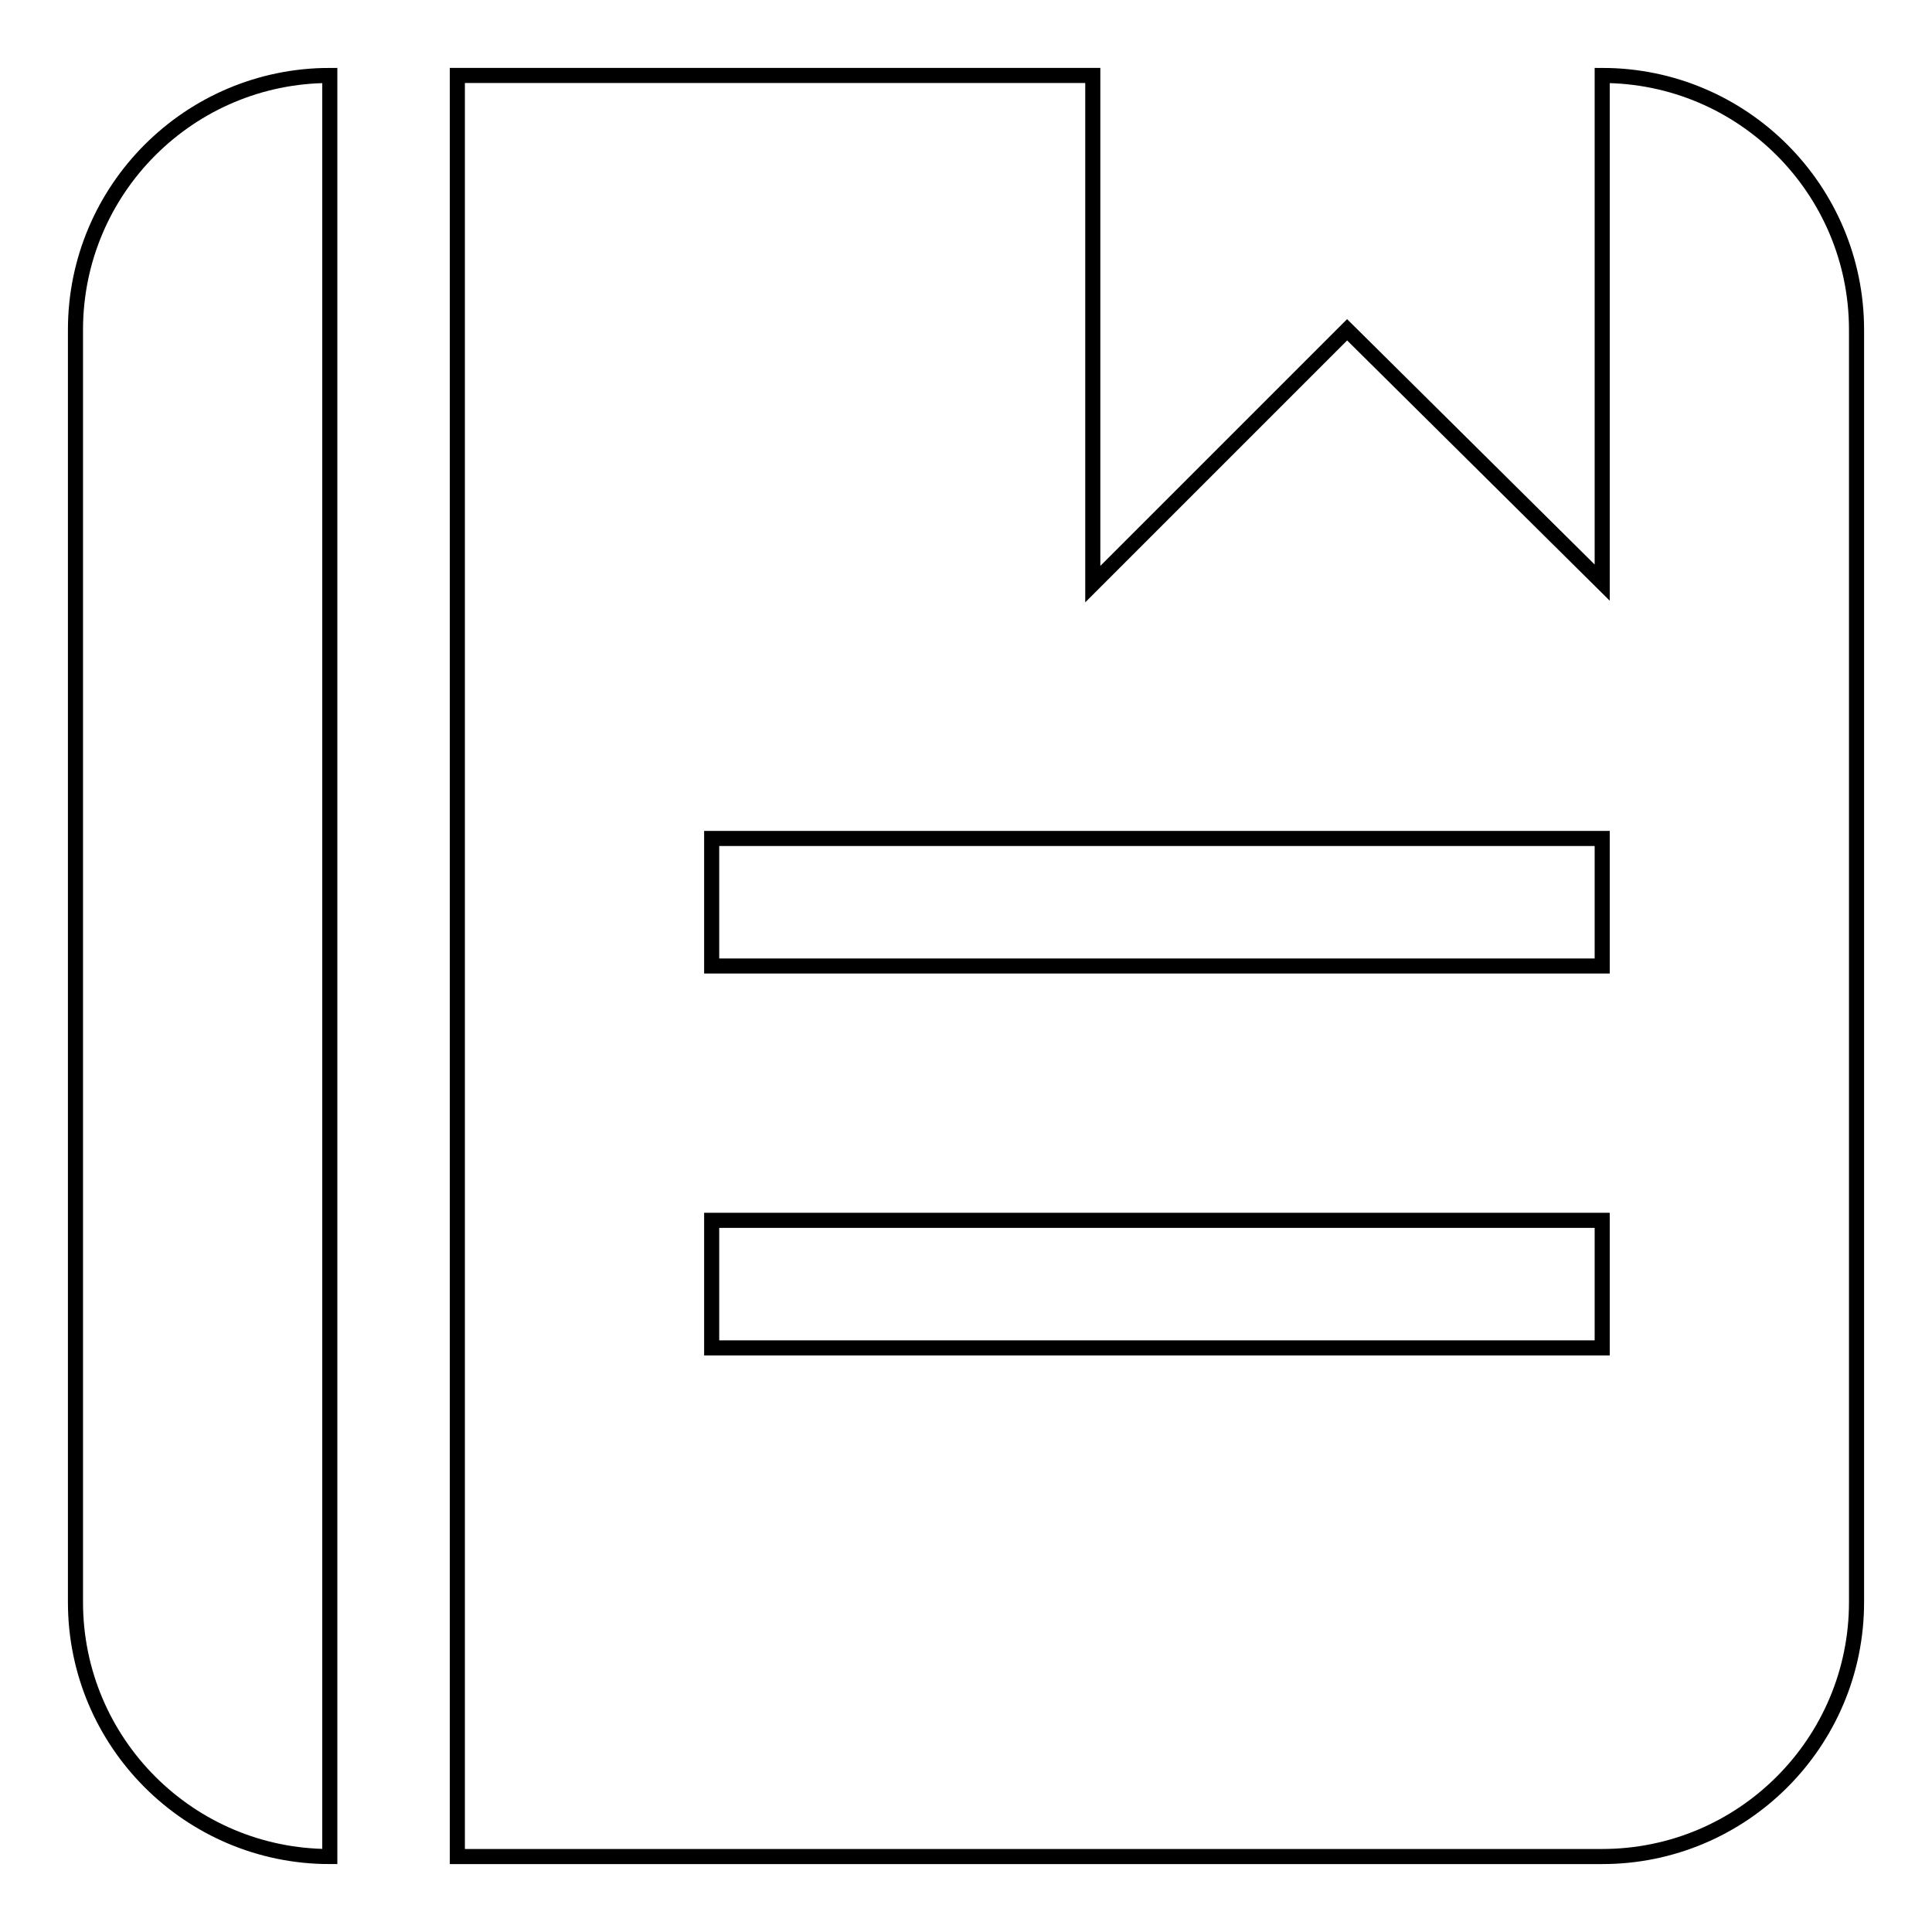
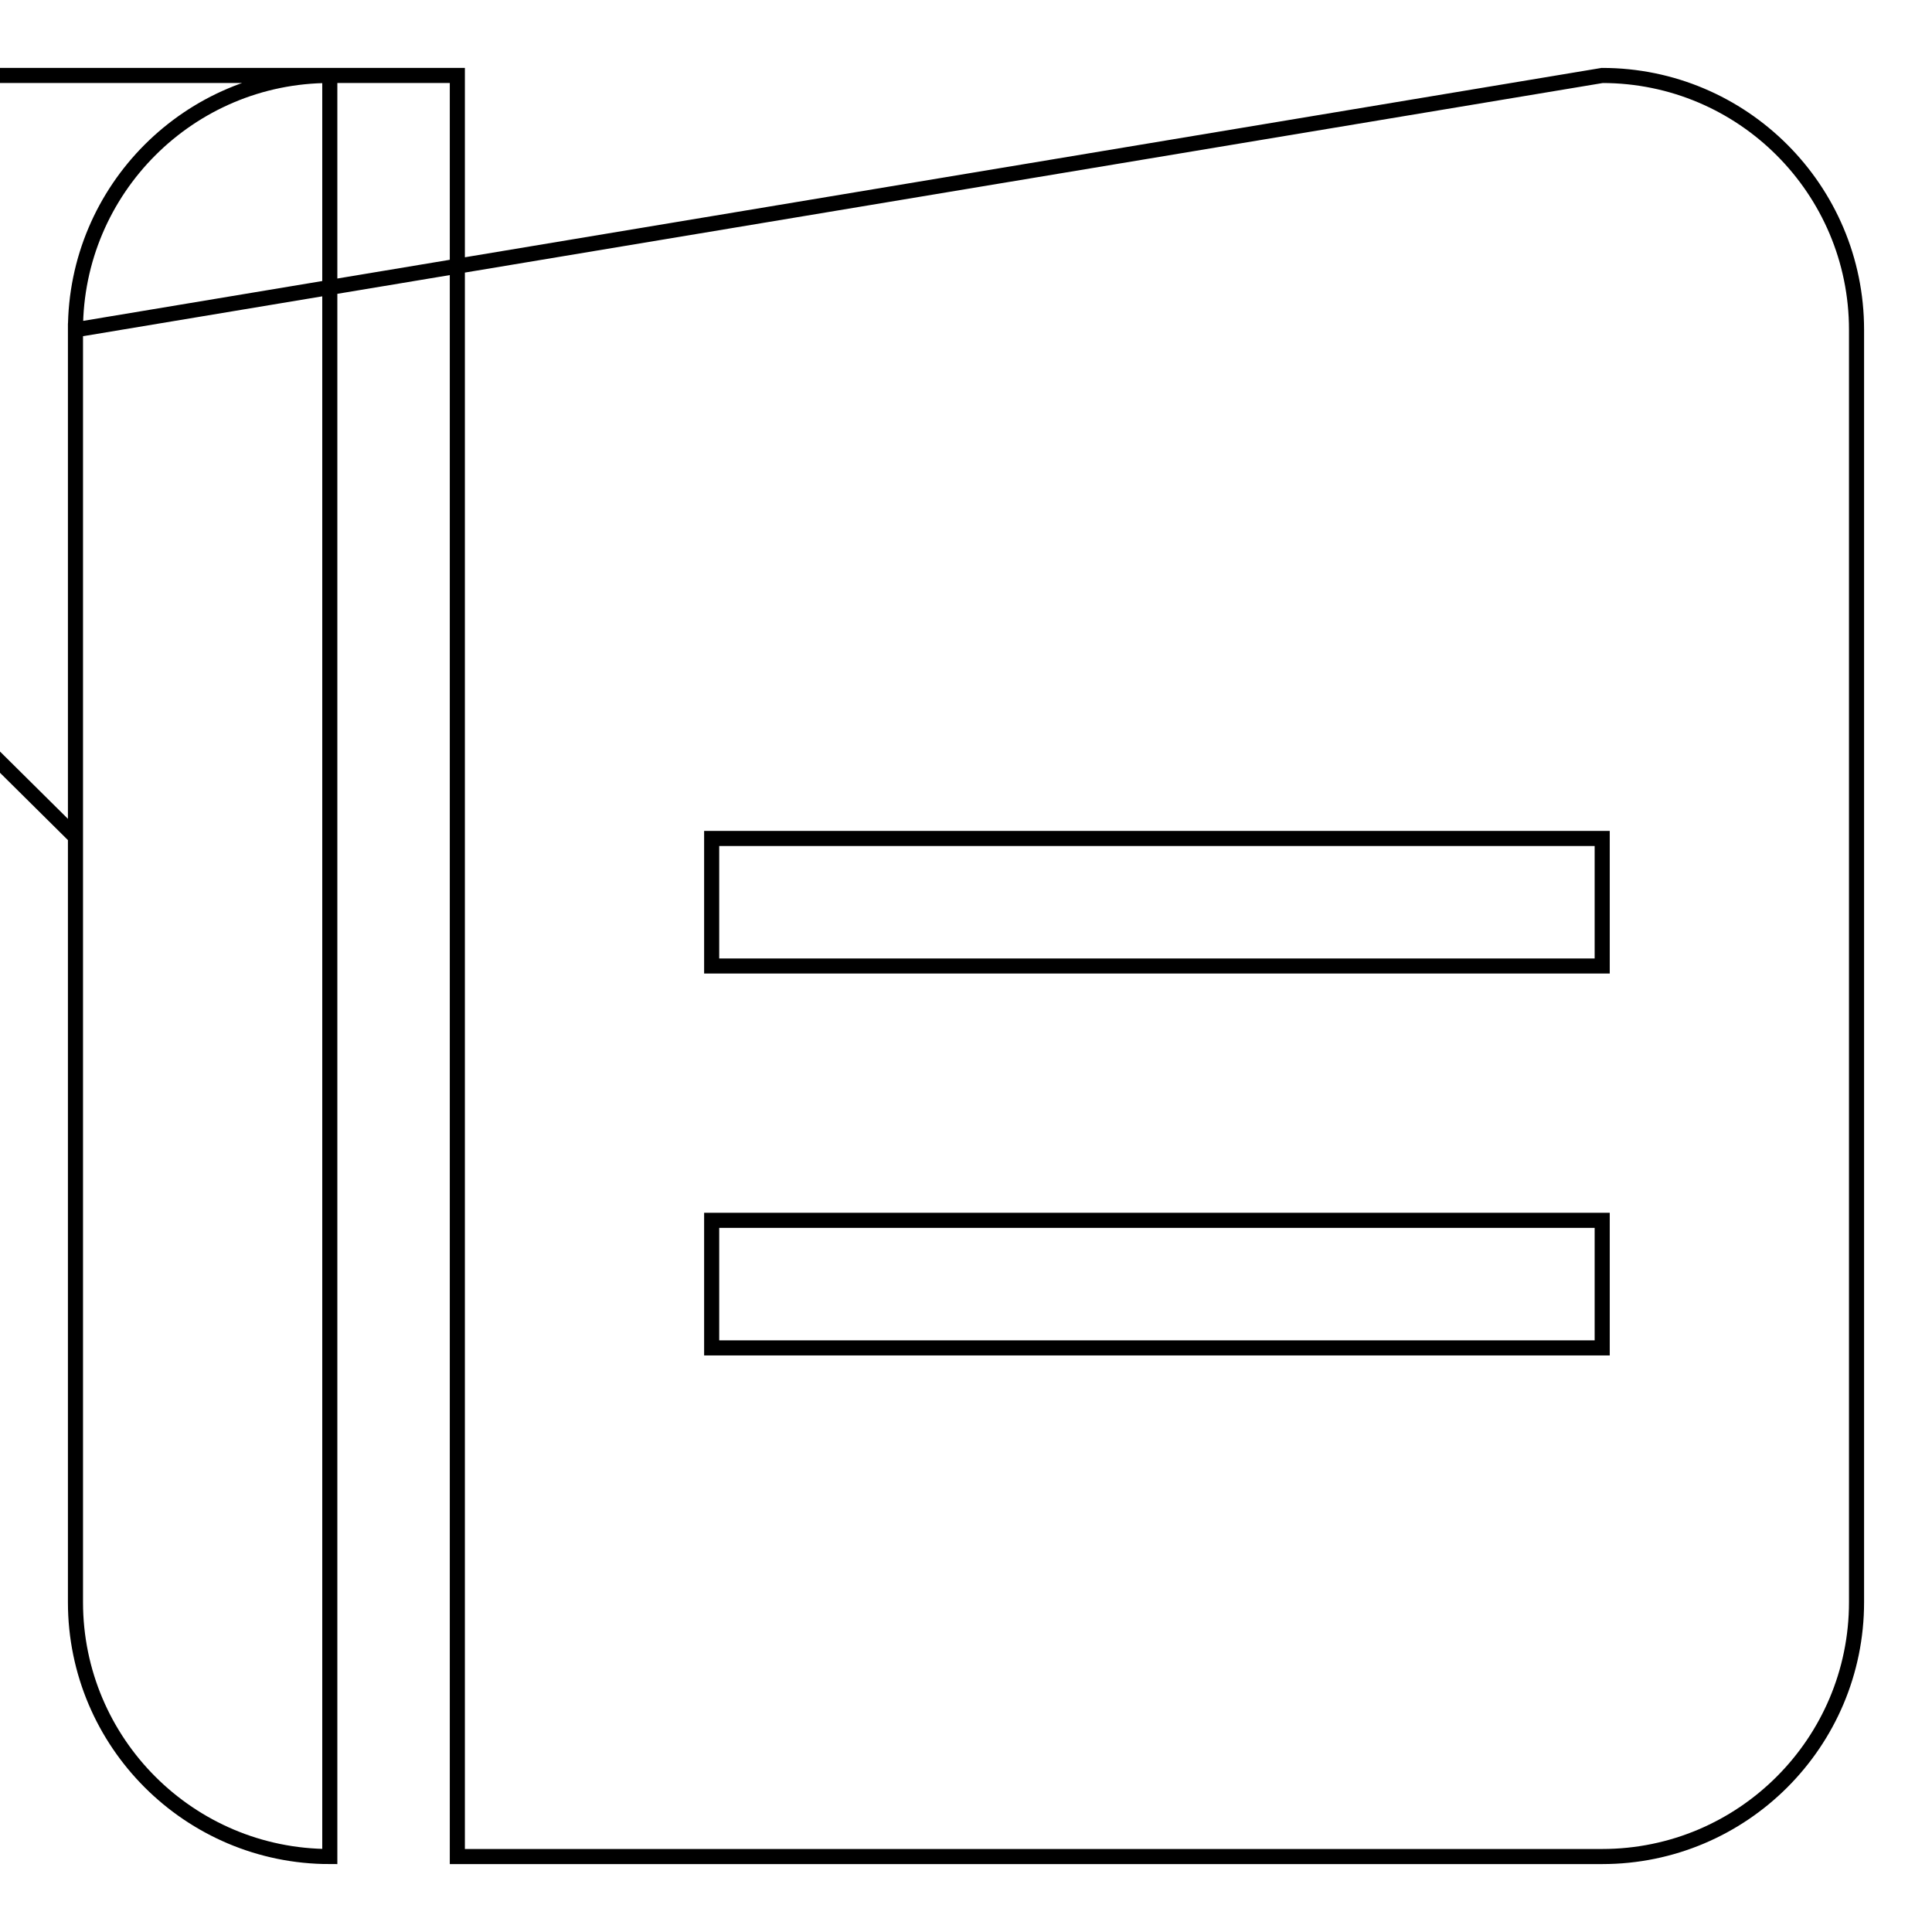
<svg xmlns="http://www.w3.org/2000/svg" version="1.1" x="0px" y="0px" viewBox="0 0 256 256" enable-background="new 0 0 256 256" xml:space="preserve">
  <g>
-     <path stroke-width="2" fill-opacity="0" stroke="#000000" d="M10,43.7v168.6c0,18.6,15.1,33.7,33.7,33.7V10C25.1,10,10,25.1,10,43.7z M212.3,10v67.2l-33.8-33.5 l-33.7,33.7V10H60.6v236h151.7c18.6,0,33.7-15.1,33.7-33.7V43.7C246,25.1,230.9,10,212.3,10z M212.3,178.6h-118v-16.9h118V178.6z  M212.3,128h-118v-16.9h118V128z" />
+     <path stroke-width="2" fill-opacity="0" stroke="#000000" d="M10,43.7v168.6c0,18.6,15.1,33.7,33.7,33.7V10C25.1,10,10,25.1,10,43.7z v67.2l-33.8-33.5 l-33.7,33.7V10H60.6v236h151.7c18.6,0,33.7-15.1,33.7-33.7V43.7C246,25.1,230.9,10,212.3,10z M212.3,178.6h-118v-16.9h118V178.6z  M212.3,128h-118v-16.9h118V128z" />
  </g>
</svg>